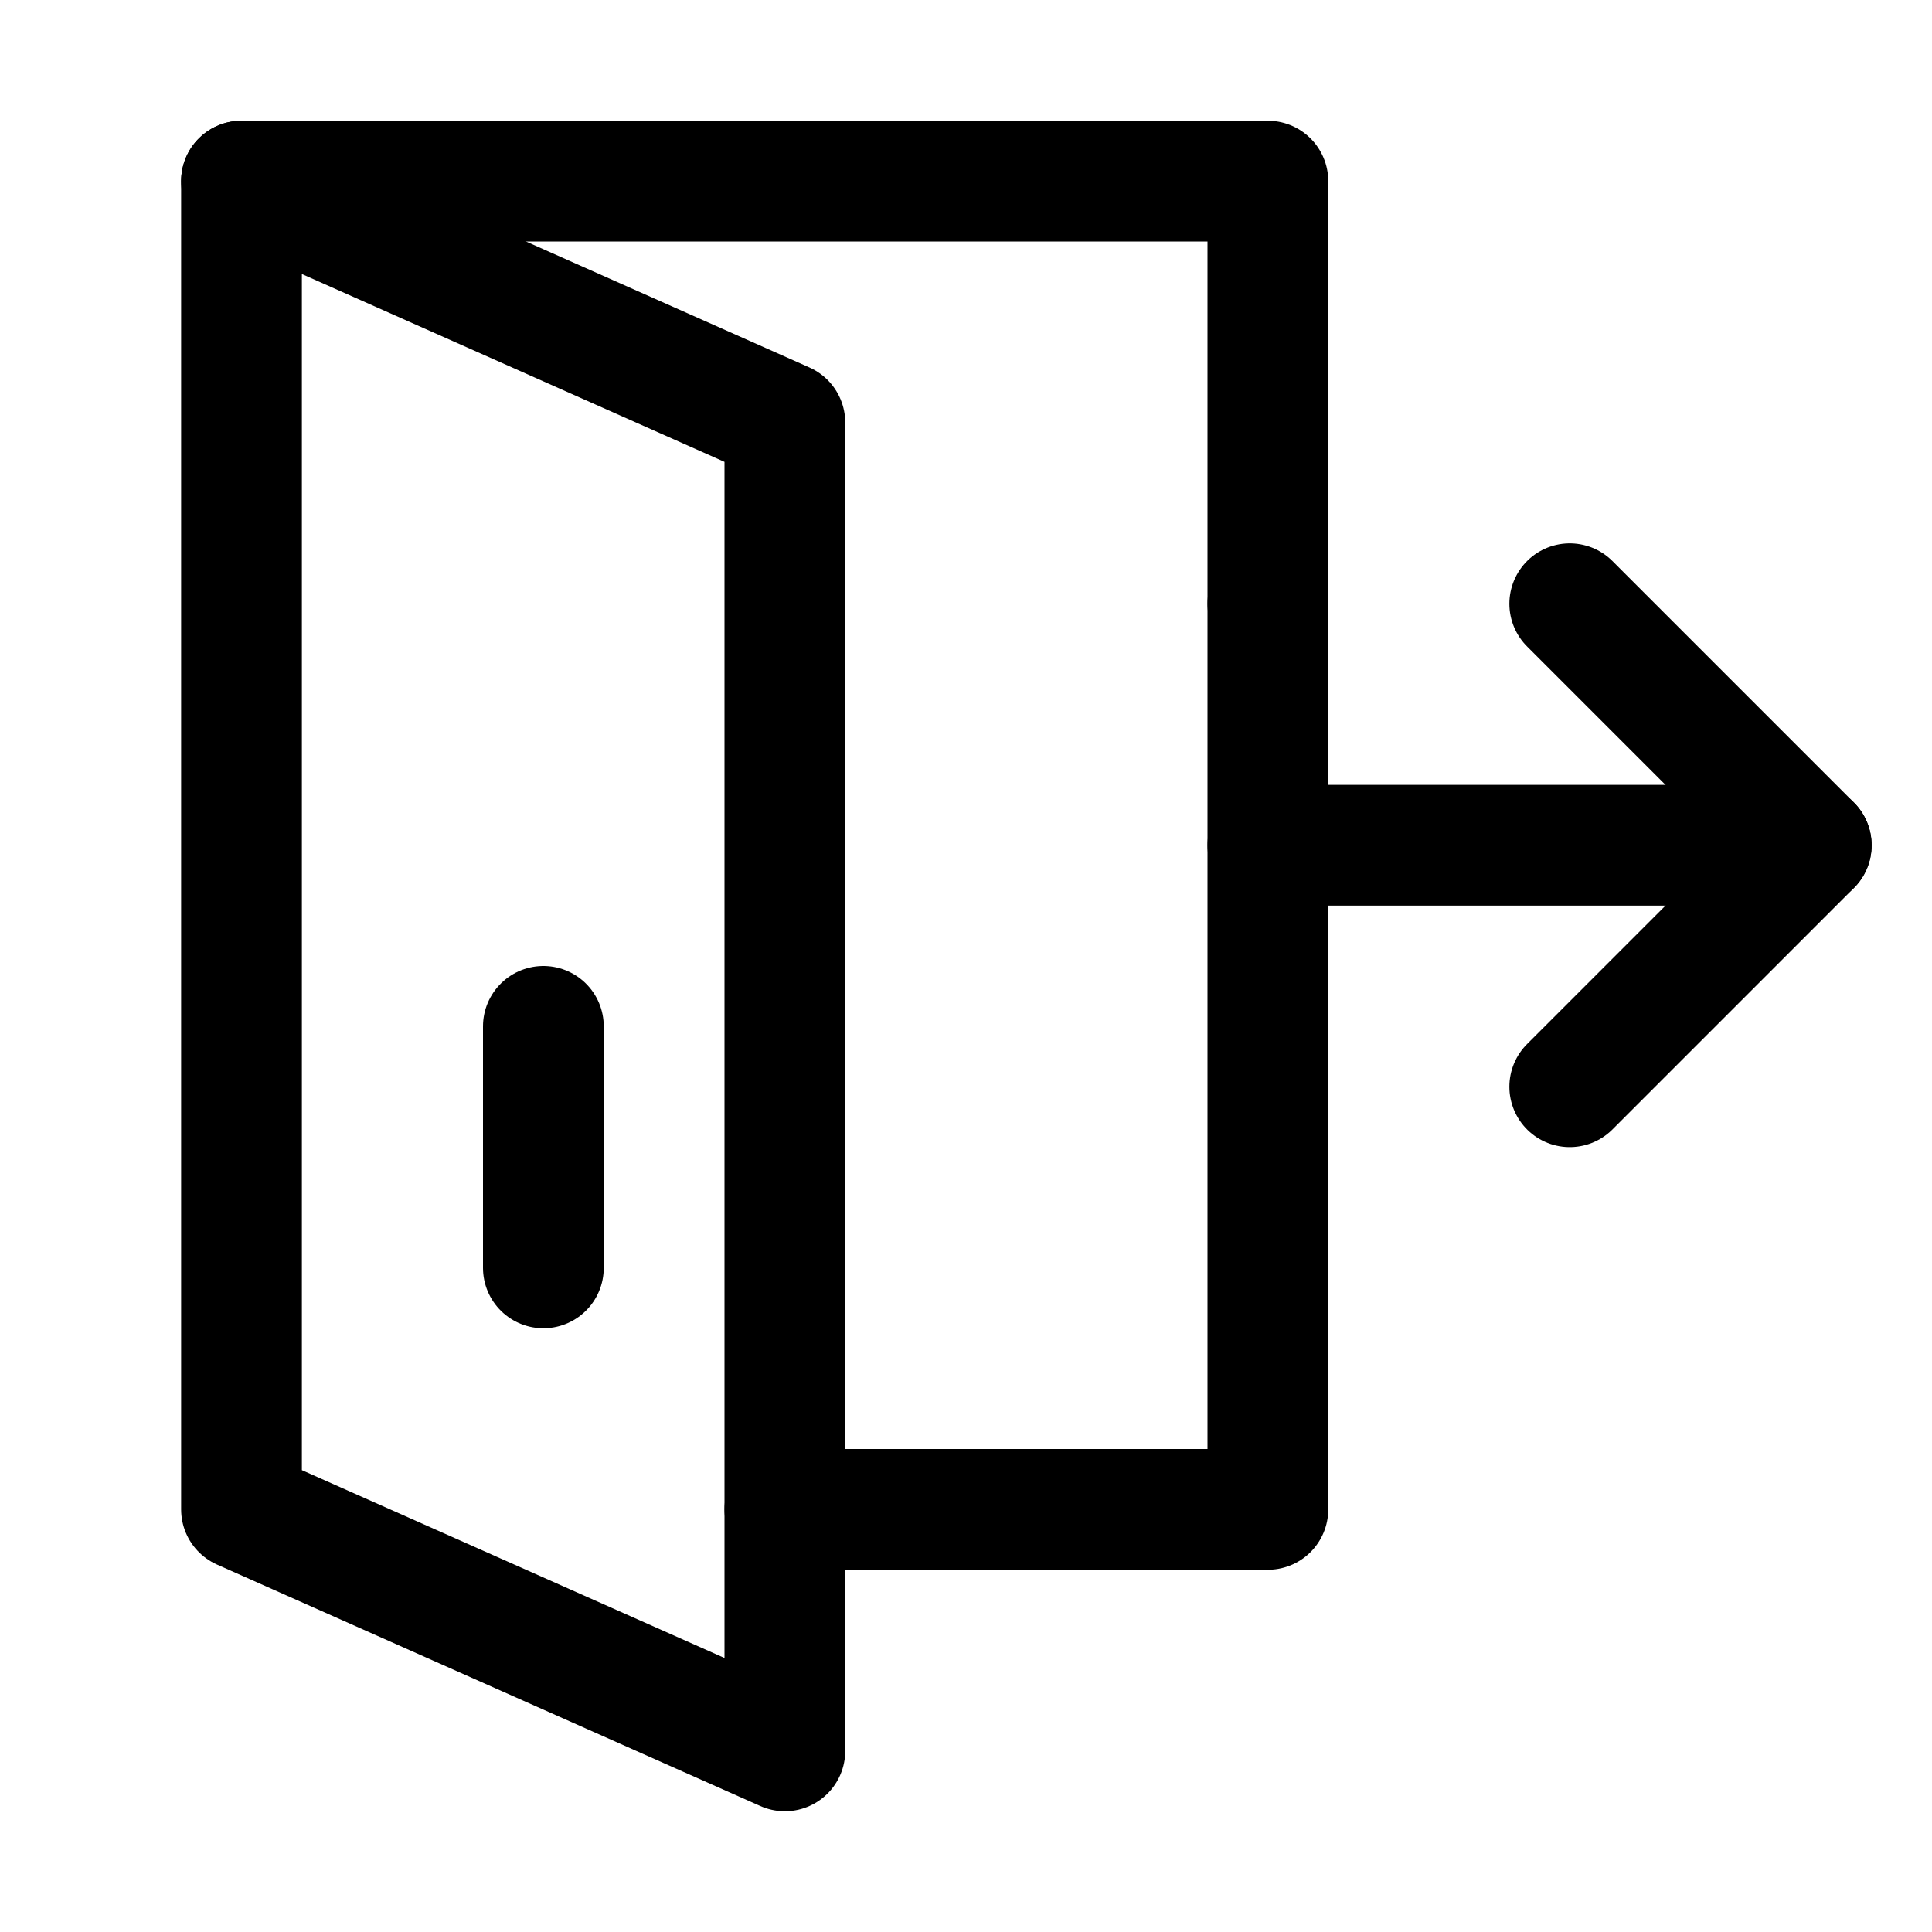
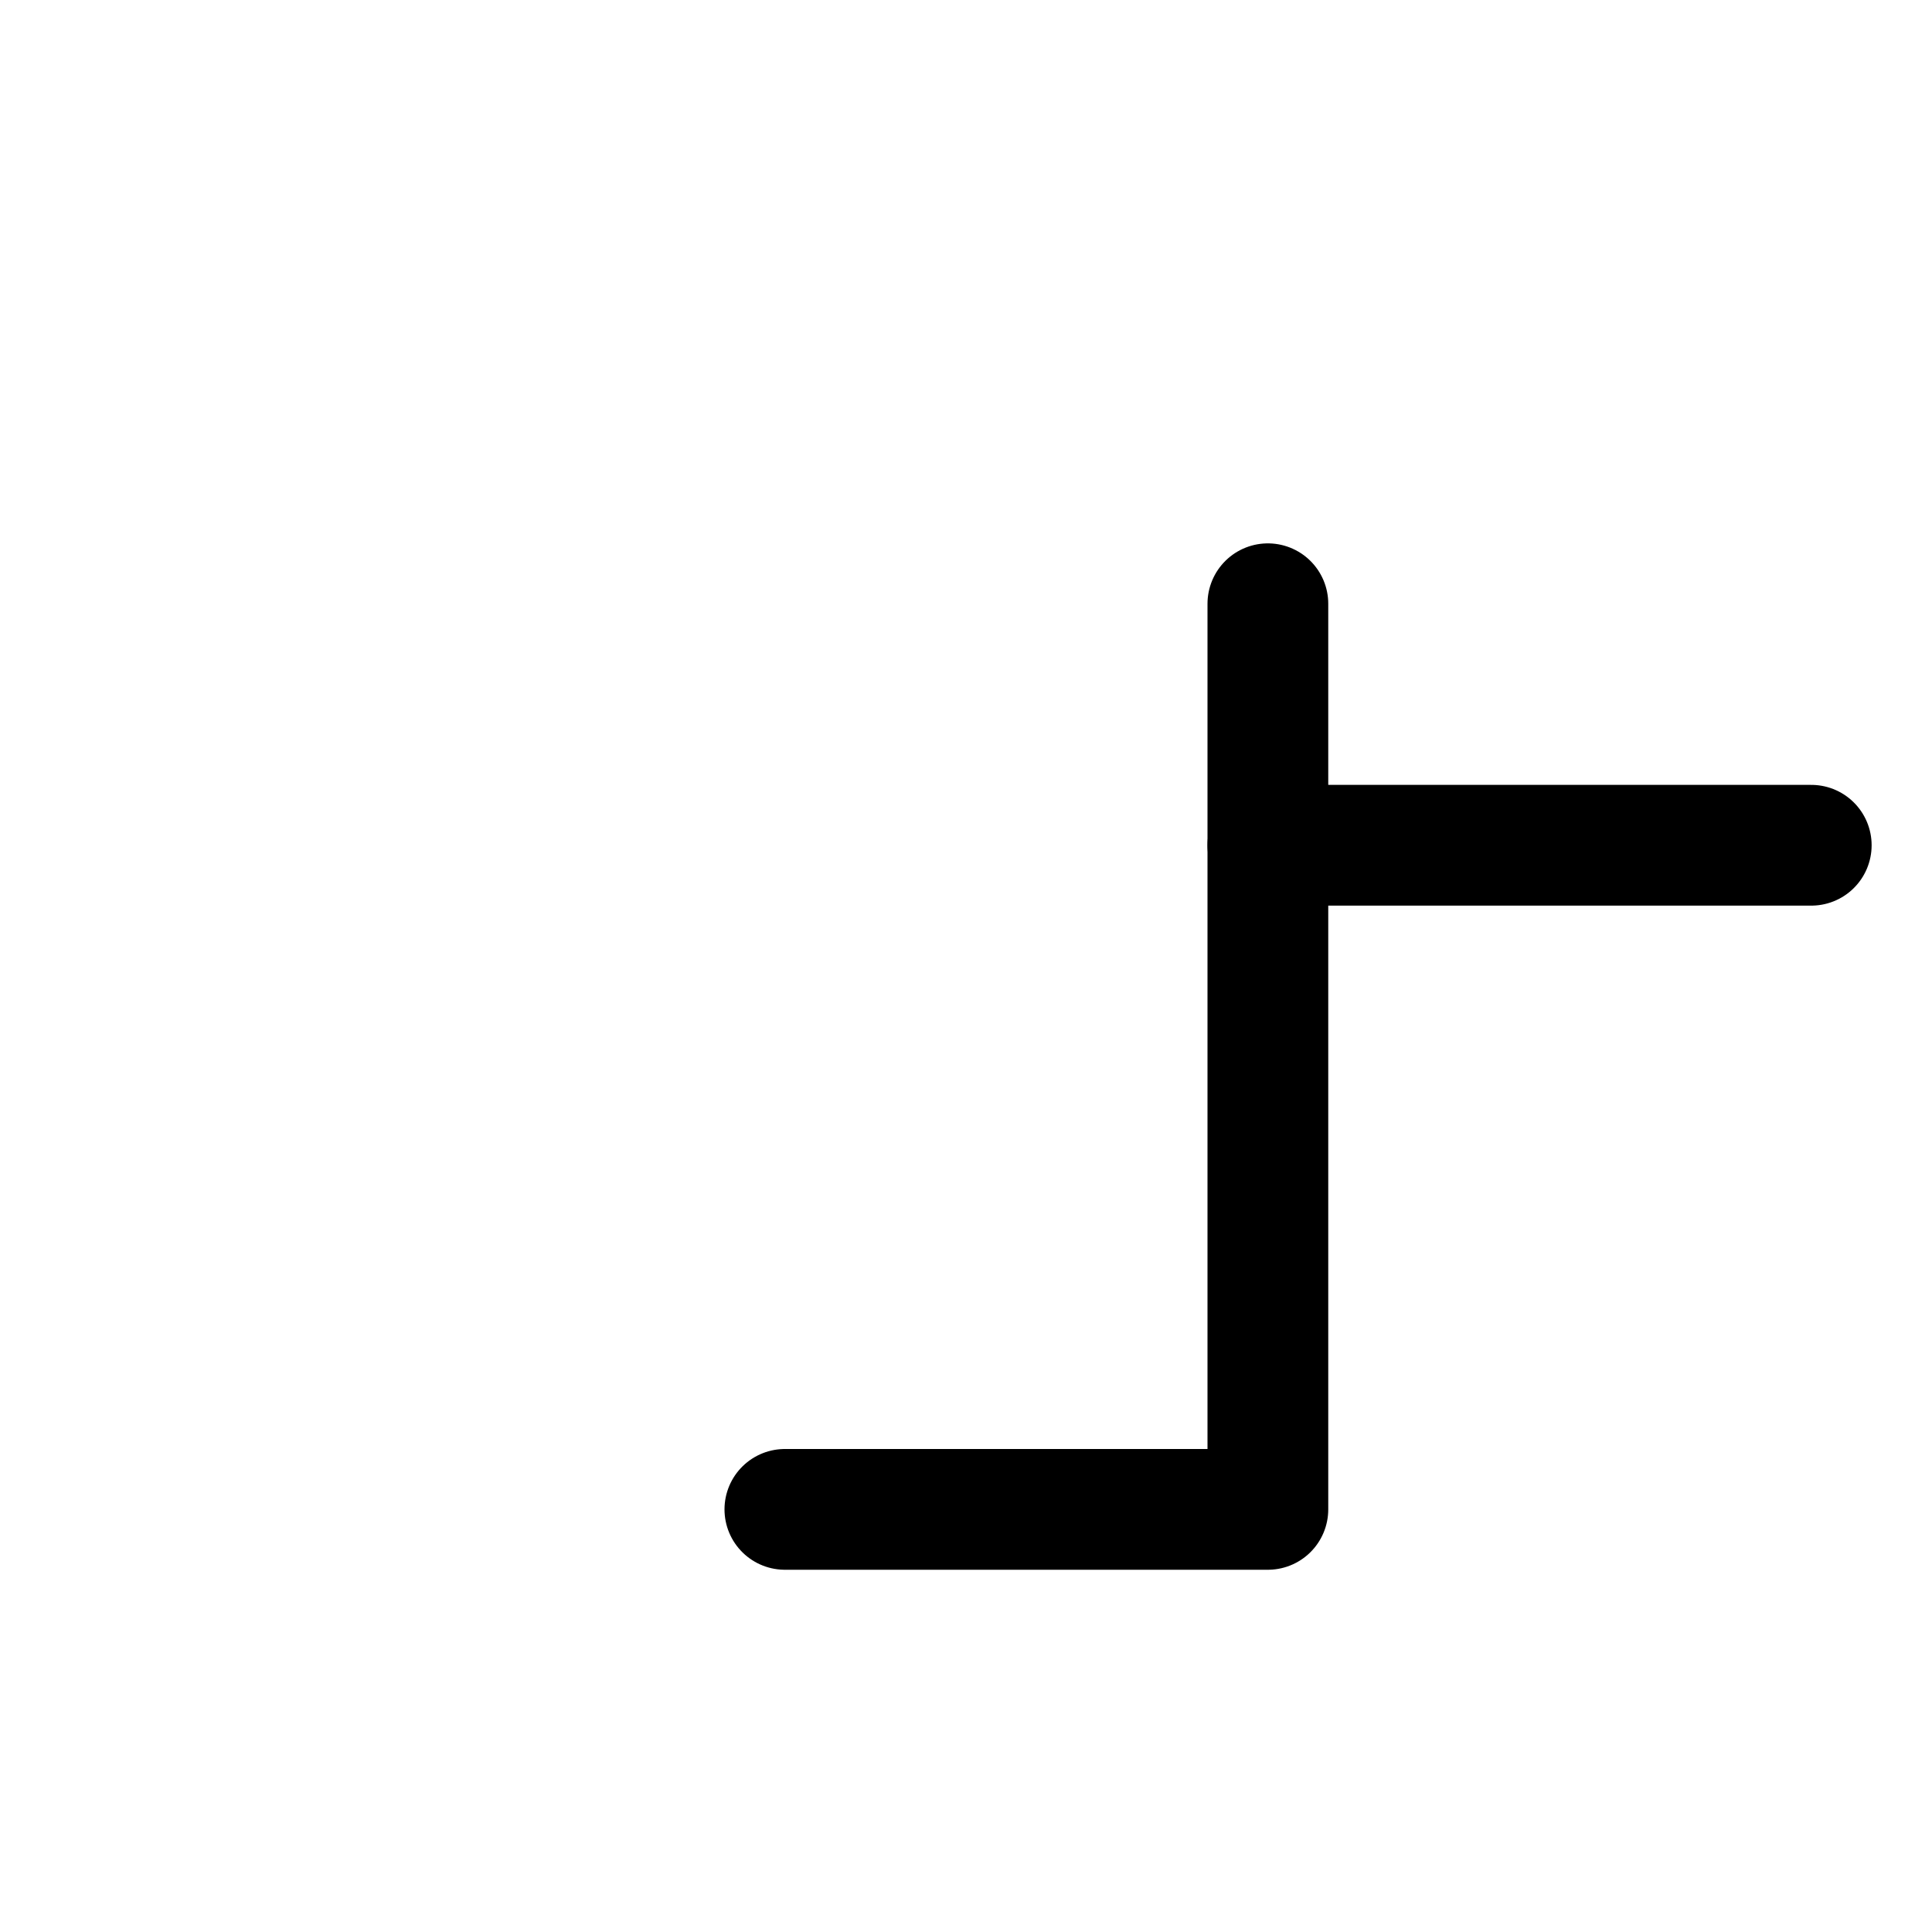
<svg xmlns="http://www.w3.org/2000/svg" version="1.1" id="Icons" viewBox="0 0 32 32" xml:space="preserve">
  <style type="text/css">
	.st0{fill:none;stroke:#000000;stroke-width:2;stroke-linecap:round;stroke-linejoin:round;stroke-miterlimit:10;}
</style>
  <line class="st0" x1="21" y1="14" x2="30" y2="14" />
-   <polyline class="st0" points="26,10 30,14 26,18 " />
-   <polyline class="st0" points="4,3 21,3 21,10 " />
  <polyline class="st0" points="21,10 21,25 13,25 " />
-   <polygon class="st0" points="13,29 4,25 4,3 13,7 " />
-   <line class="st0" x1="9" y1="17" x2="9" y2="21" />
</svg>